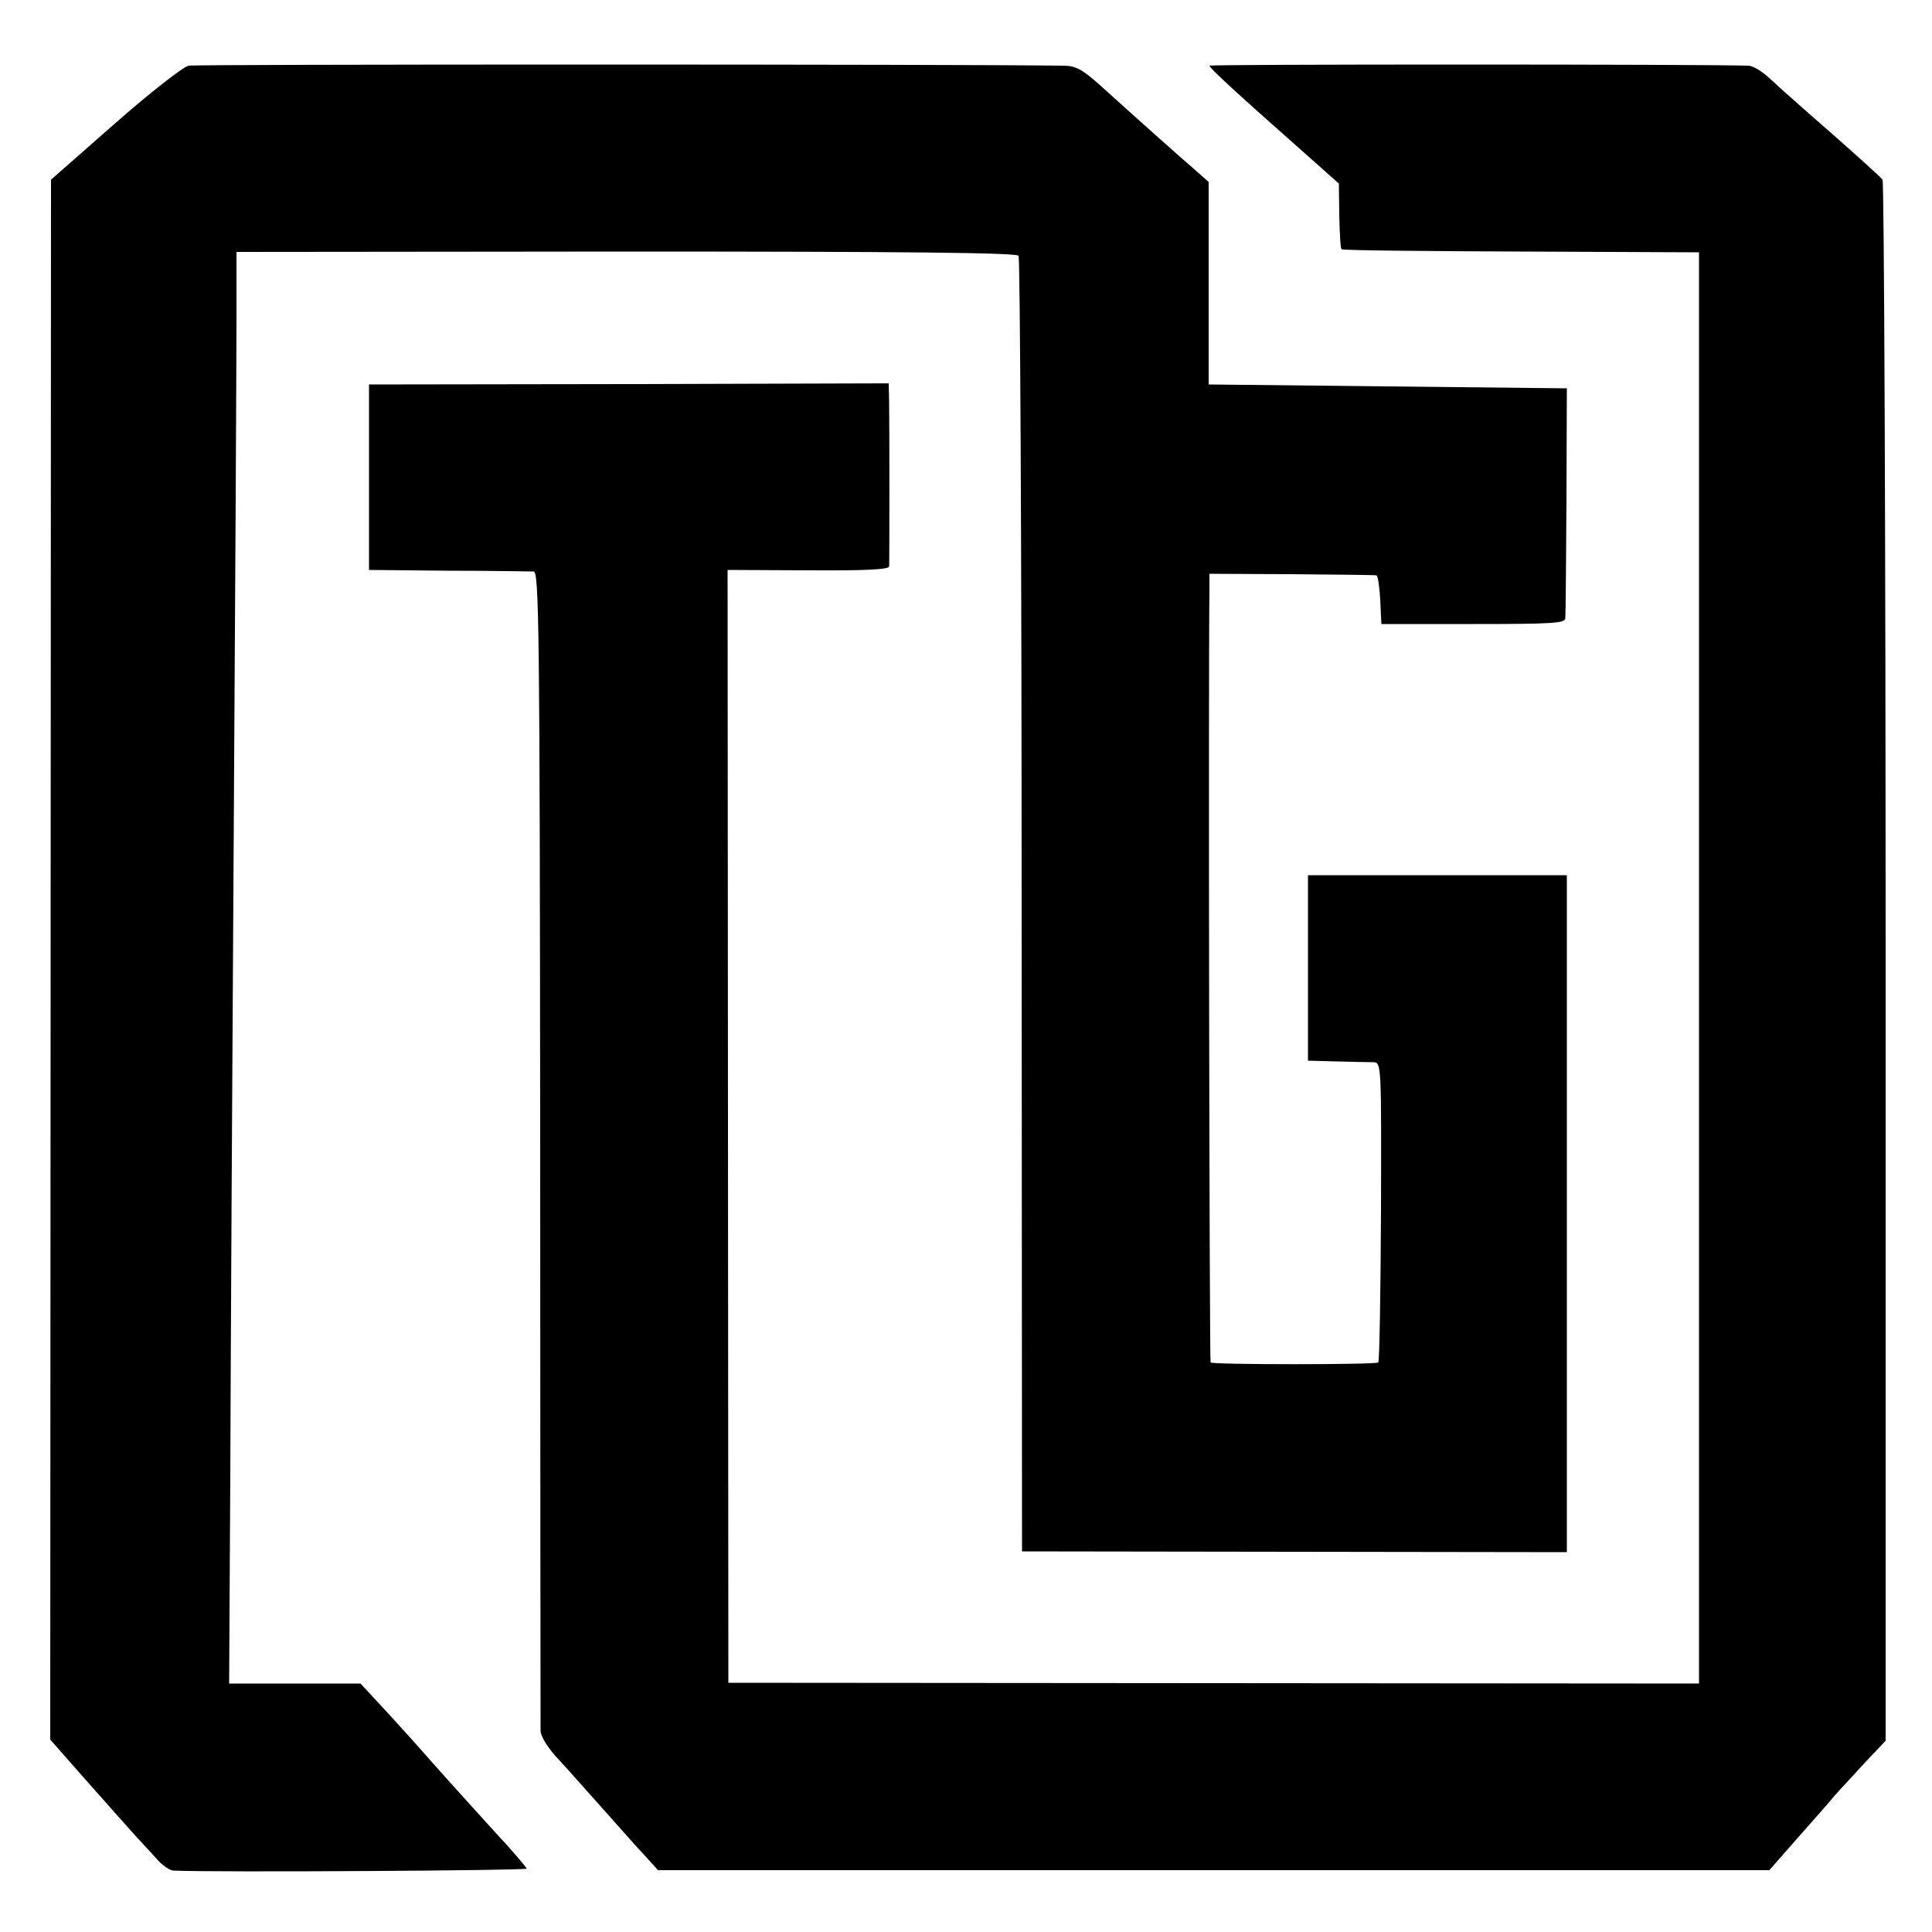
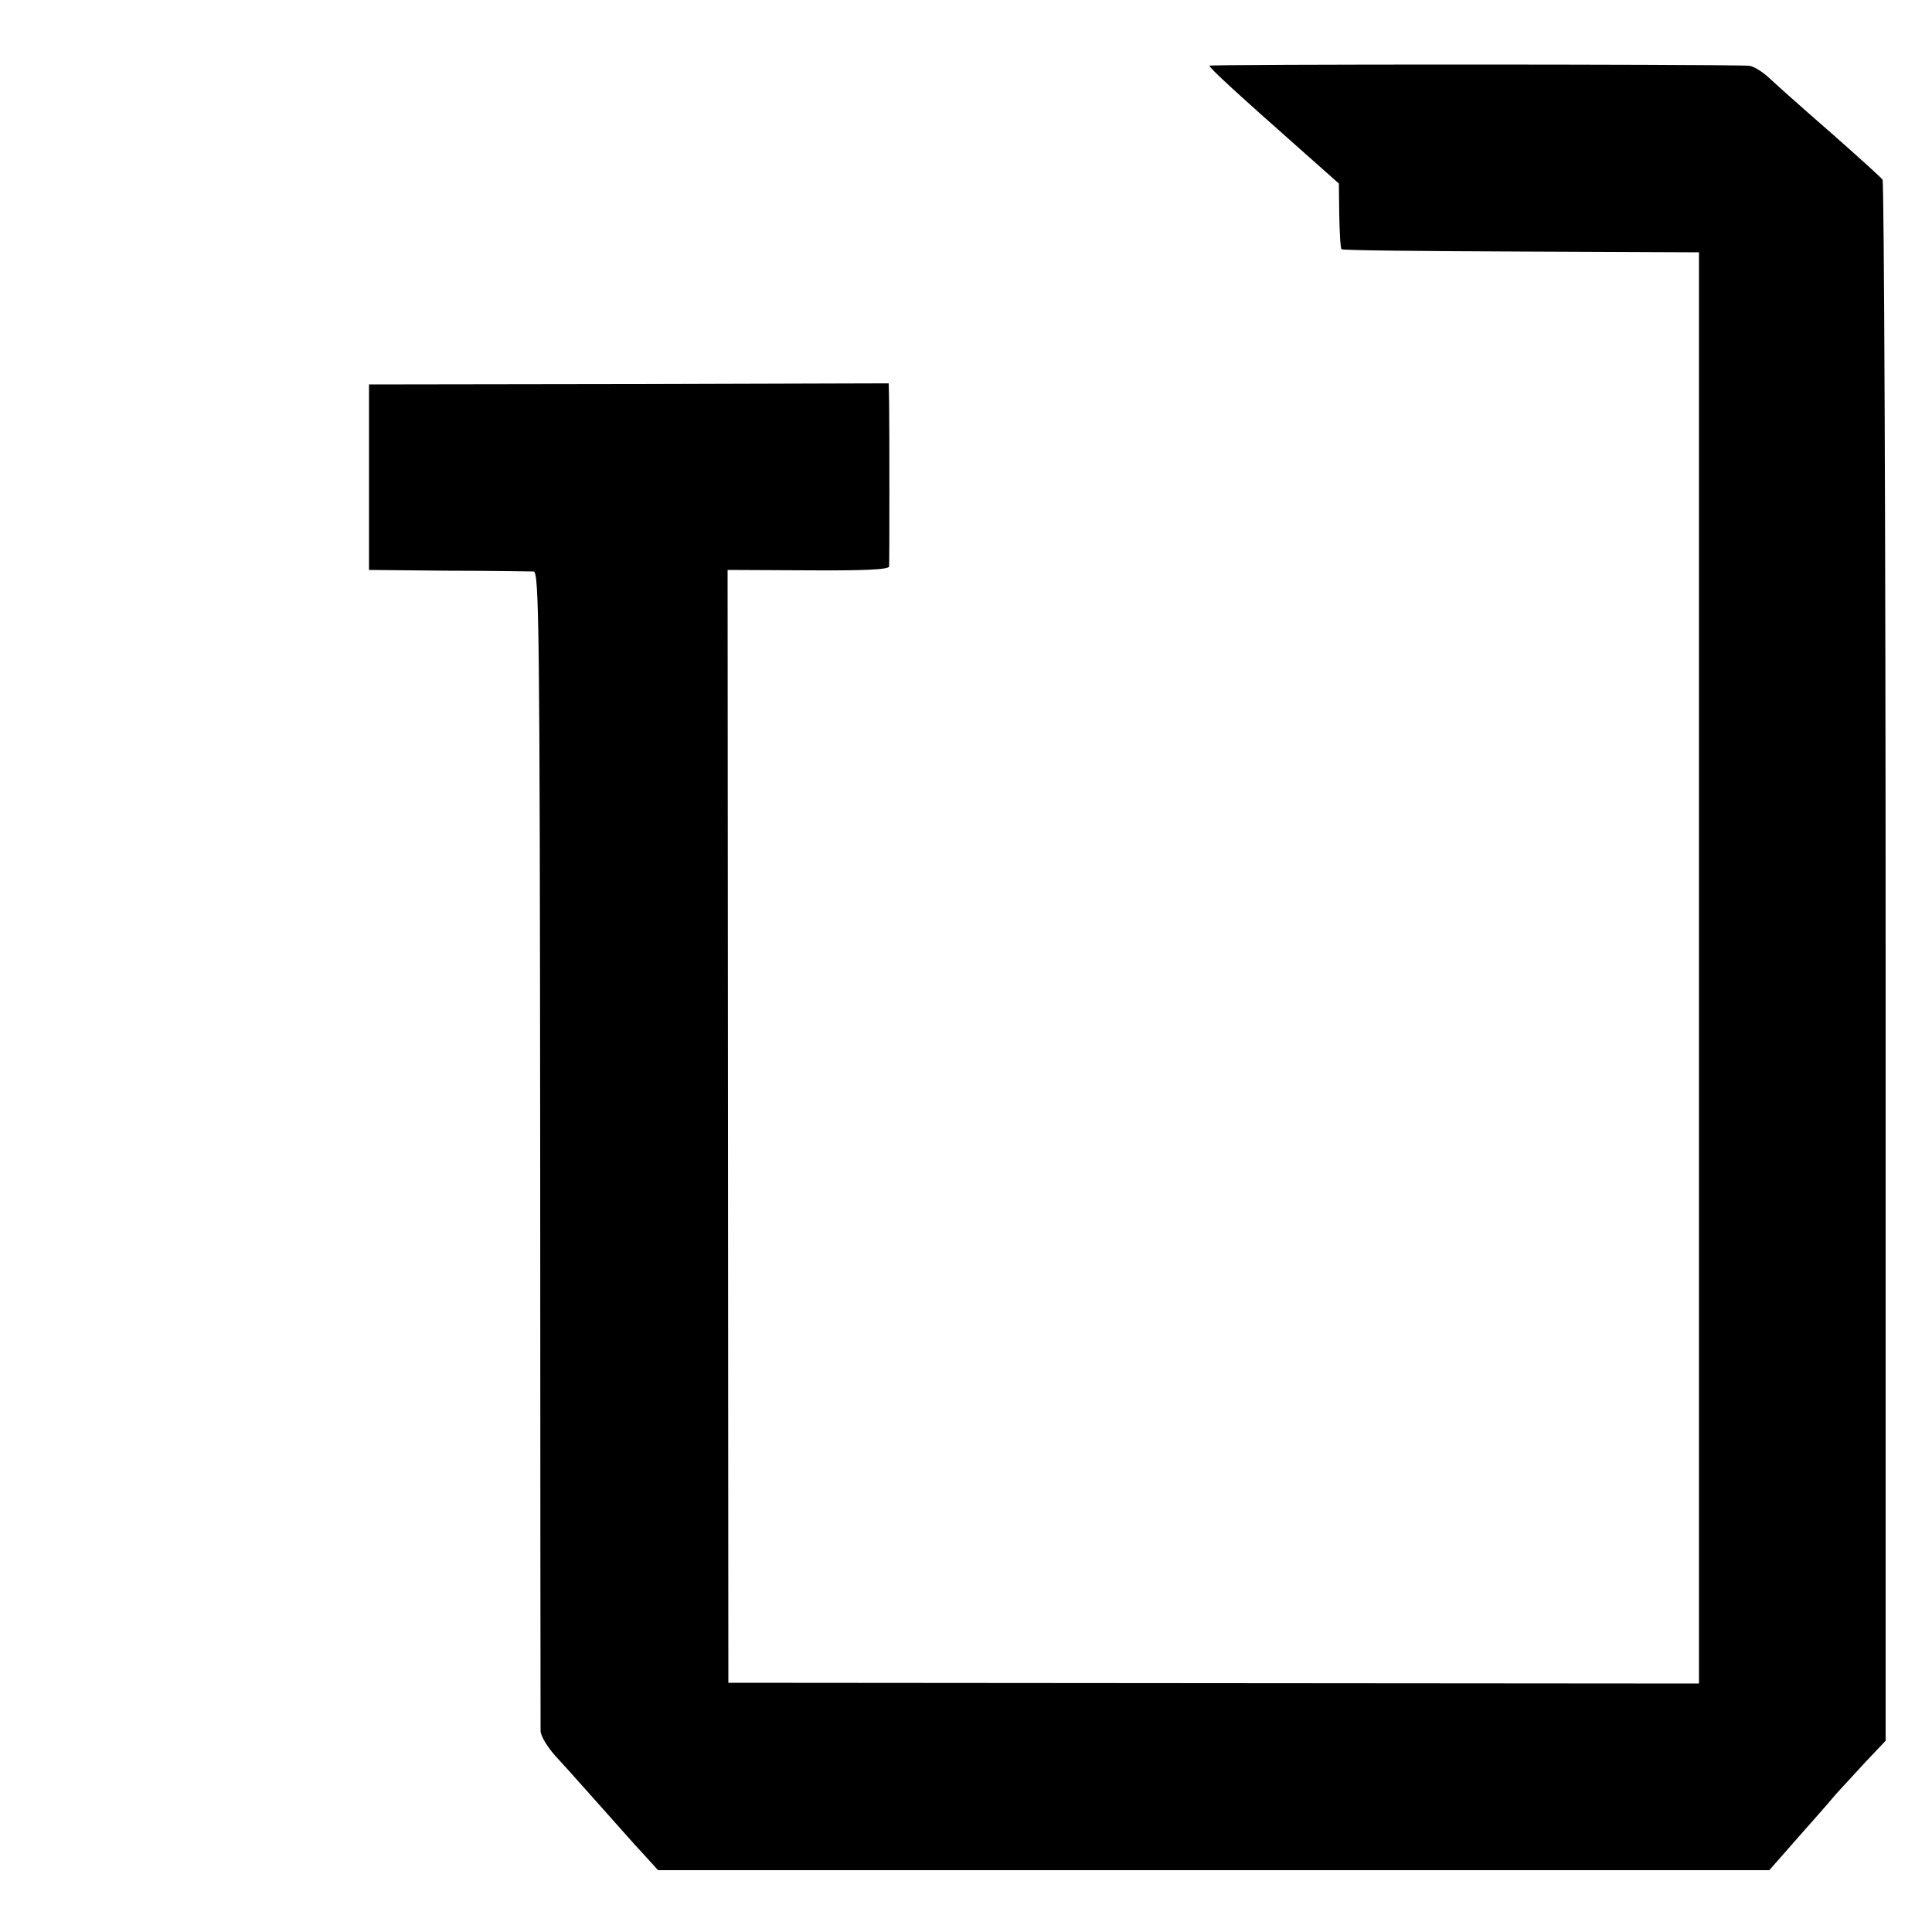
<svg xmlns="http://www.w3.org/2000/svg" version="1.0" width="500pt" height="500pt" viewBox="0 0 500 500" preserveAspectRatio="xMidYMid meet">
  <g transform="translate(0,500) scale(0.1,-0.1)" fill="#000000" stroke="none">
-     <path d="M488 4830 c-14 -3 -99 -69 -191 -150 l-165 -145 -1 -2019 -1 -2018 103 -117 c56 -63 111 -125 122 -137 11 -11 32 -35 48 -52 15 -18 35 -32 45 -33 103 -5 917 0 915 5 -1 4 -39 49 -86 99 -46 51 -120 132 -163 181 -43 49 -102 114 -130 144 l-51 55 -170 0 -170 0 3 541 c1 298 5 1052 9 1676 4 624 7 1215 7 1312 l0 176 1009 1 c728 0 1010 -3 1015 -11 4 -6 8 -763 8 -1682 l1 -1671 705 -1 705 -1 0 876 0 876 -335 0 -335 0 0 -240 0 -240 75 -2 c41 -1 84 -2 95 -2 20 -1 20 -8 19 -386 -1 -212 -4 -388 -7 -391 -6 -6 -428 -6 -434 0 -3 3 -6 1742 -3 2001 l0 40 213 -1 c116 -1 215 -2 219 -3 4 0 8 -29 10 -63 l3 -63 238 0 c205 0 237 2 238 15 1 8 2 146 3 305 l1 290 -464 5 -463 5 0 262 0 262 -36 32 c-35 30 -124 109 -249 222 -43 38 -60 47 -91 47 -275 4 -2245 4 -2264 0z" />
    <path d="M3130 4830 c0 -6 72 -72 228 -210 l107 -95 1 -83 c1 -45 3 -85 6 -87 2 -3 211 -5 464 -6 l461 -2 0 -1852 0 -1852 -1256 1 -1256 1 -1 1440 -1 1440 209 -1 c145 -1 208 2 209 10 1 13 1 361 0 427 l-1 47 -672 -2 -673 -1 0 -240 0 -240 205 -2 c113 0 212 -2 221 -2 14 -1 16 -138 17 -1488 0 -819 1 -1499 1 -1513 1 -15 20 -46 49 -76 26 -28 76 -85 112 -125 36 -40 82 -93 104 -116 l39 -43 1438 0 1438 0 72 82 c40 45 84 95 98 112 14 16 50 54 78 85 l53 56 0 2015 c0 1108 -4 2020 -8 2025 -4 6 -63 59 -132 120 -69 60 -141 124 -160 142 -19 18 -44 33 -55 33 -124 4 -1395 4 -1395 0z" />
  </g>
</svg>